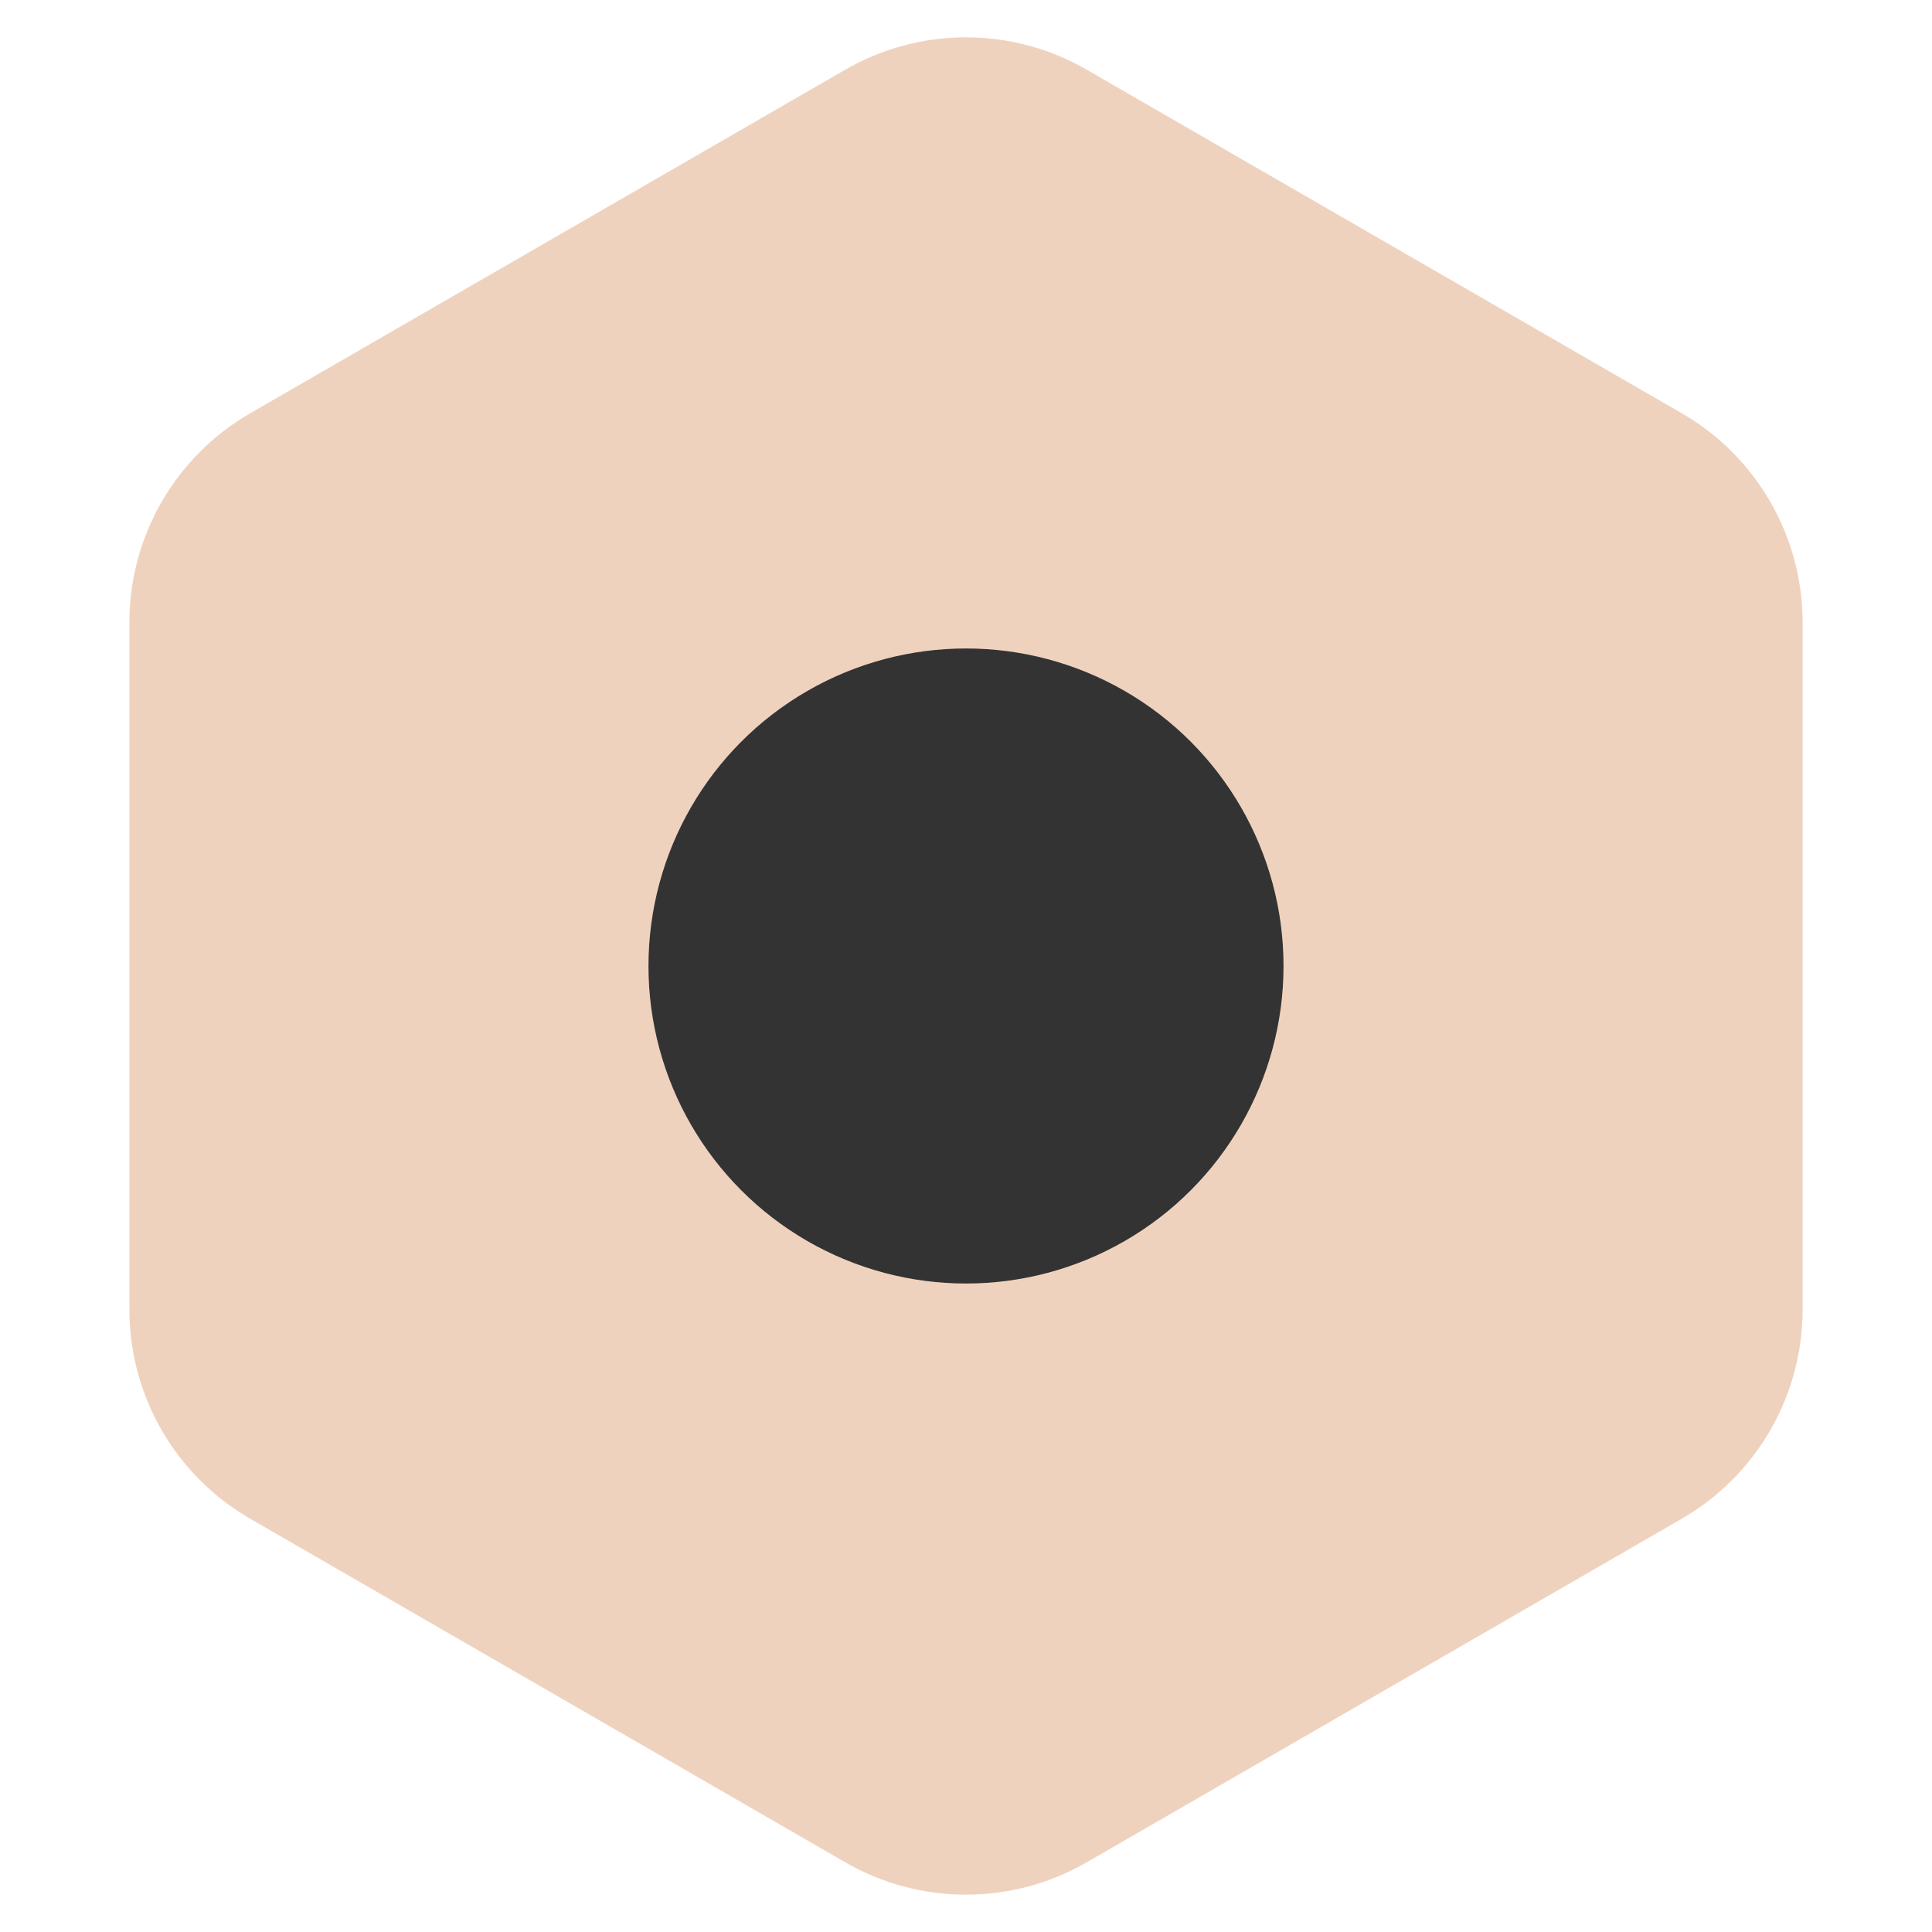
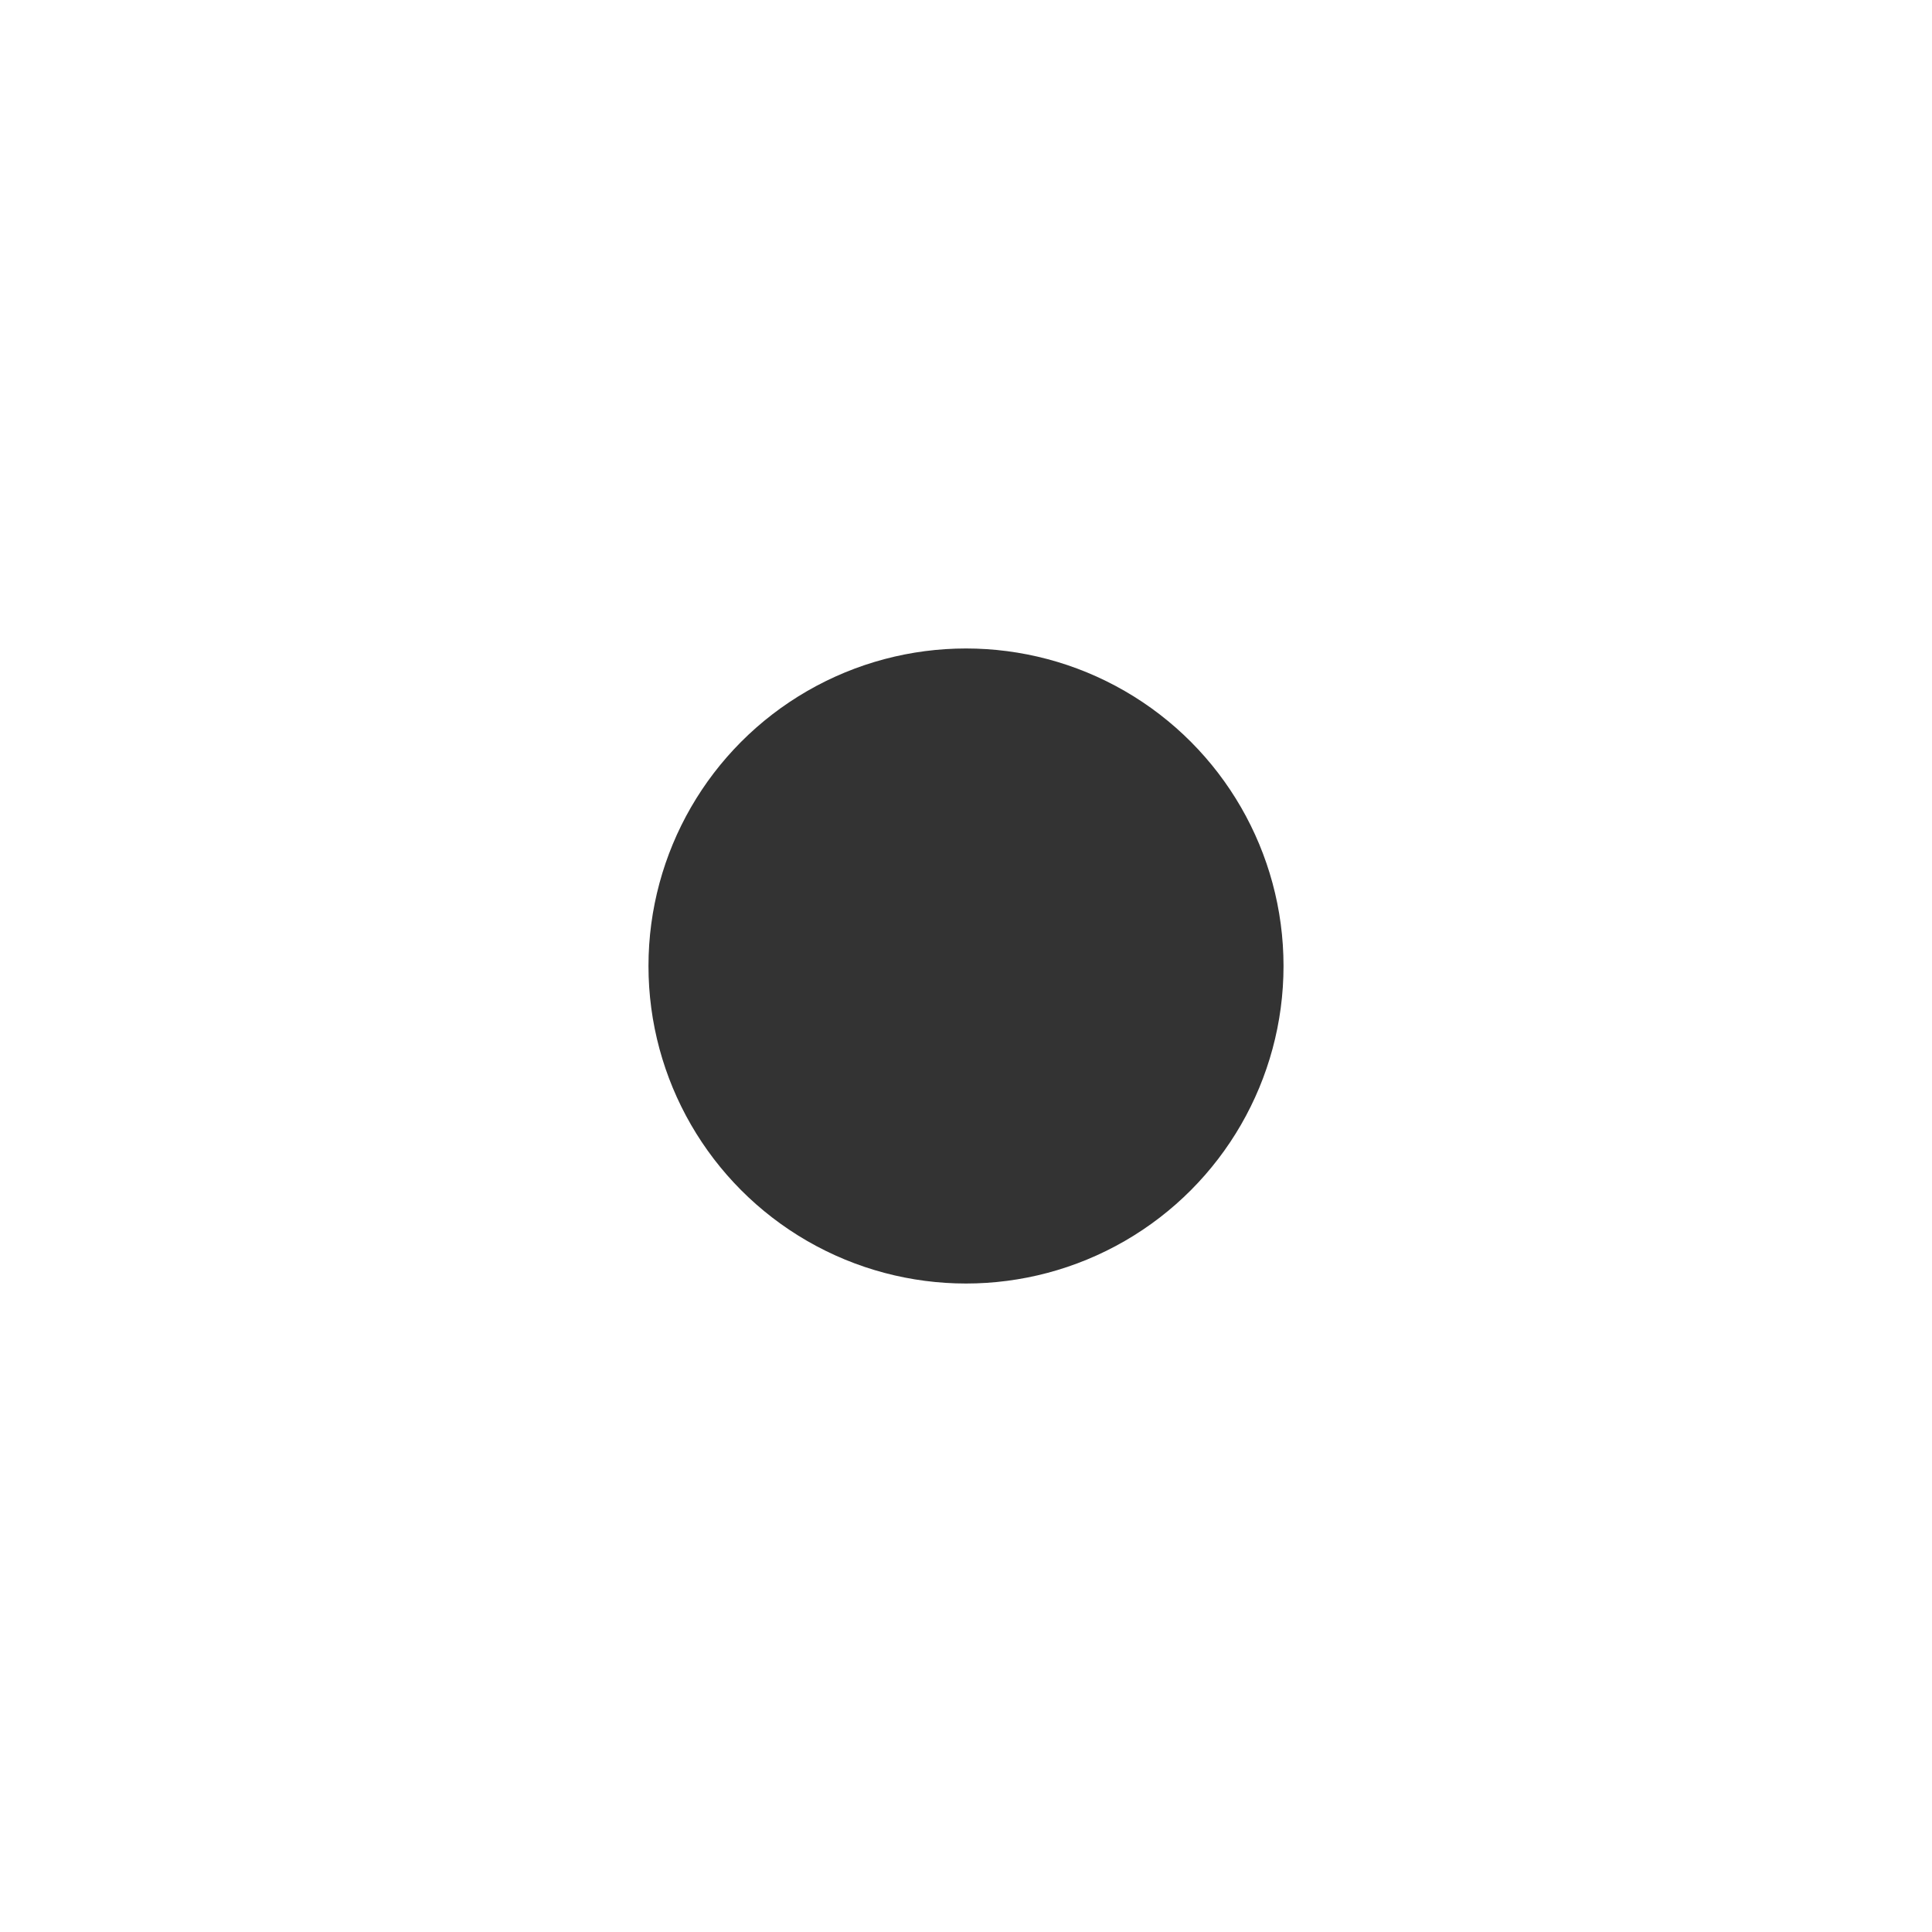
<svg xmlns="http://www.w3.org/2000/svg" width="40" height="40" viewBox="0 0 40 40" fill="none">
-   <path d="M17.5 1.443C19.047 0.55 20.953 0.55 22.5 1.443L34.821 8.557C36.367 9.45 37.321 11.1 37.321 12.887V27.113C37.321 28.9 36.367 30.55 34.821 31.443L22.5 38.557C20.953 39.45 19.047 39.45 17.5 38.557L5.179 31.443C3.632 30.55 2.679 28.9 2.679 27.113V12.887C2.679 11.1 3.632 9.45 5.179 8.557L17.5 1.443Z" fill="#EFD2BE" />
  <circle cx="20" cy="20" r="6.574" fill="#333333" />
</svg>